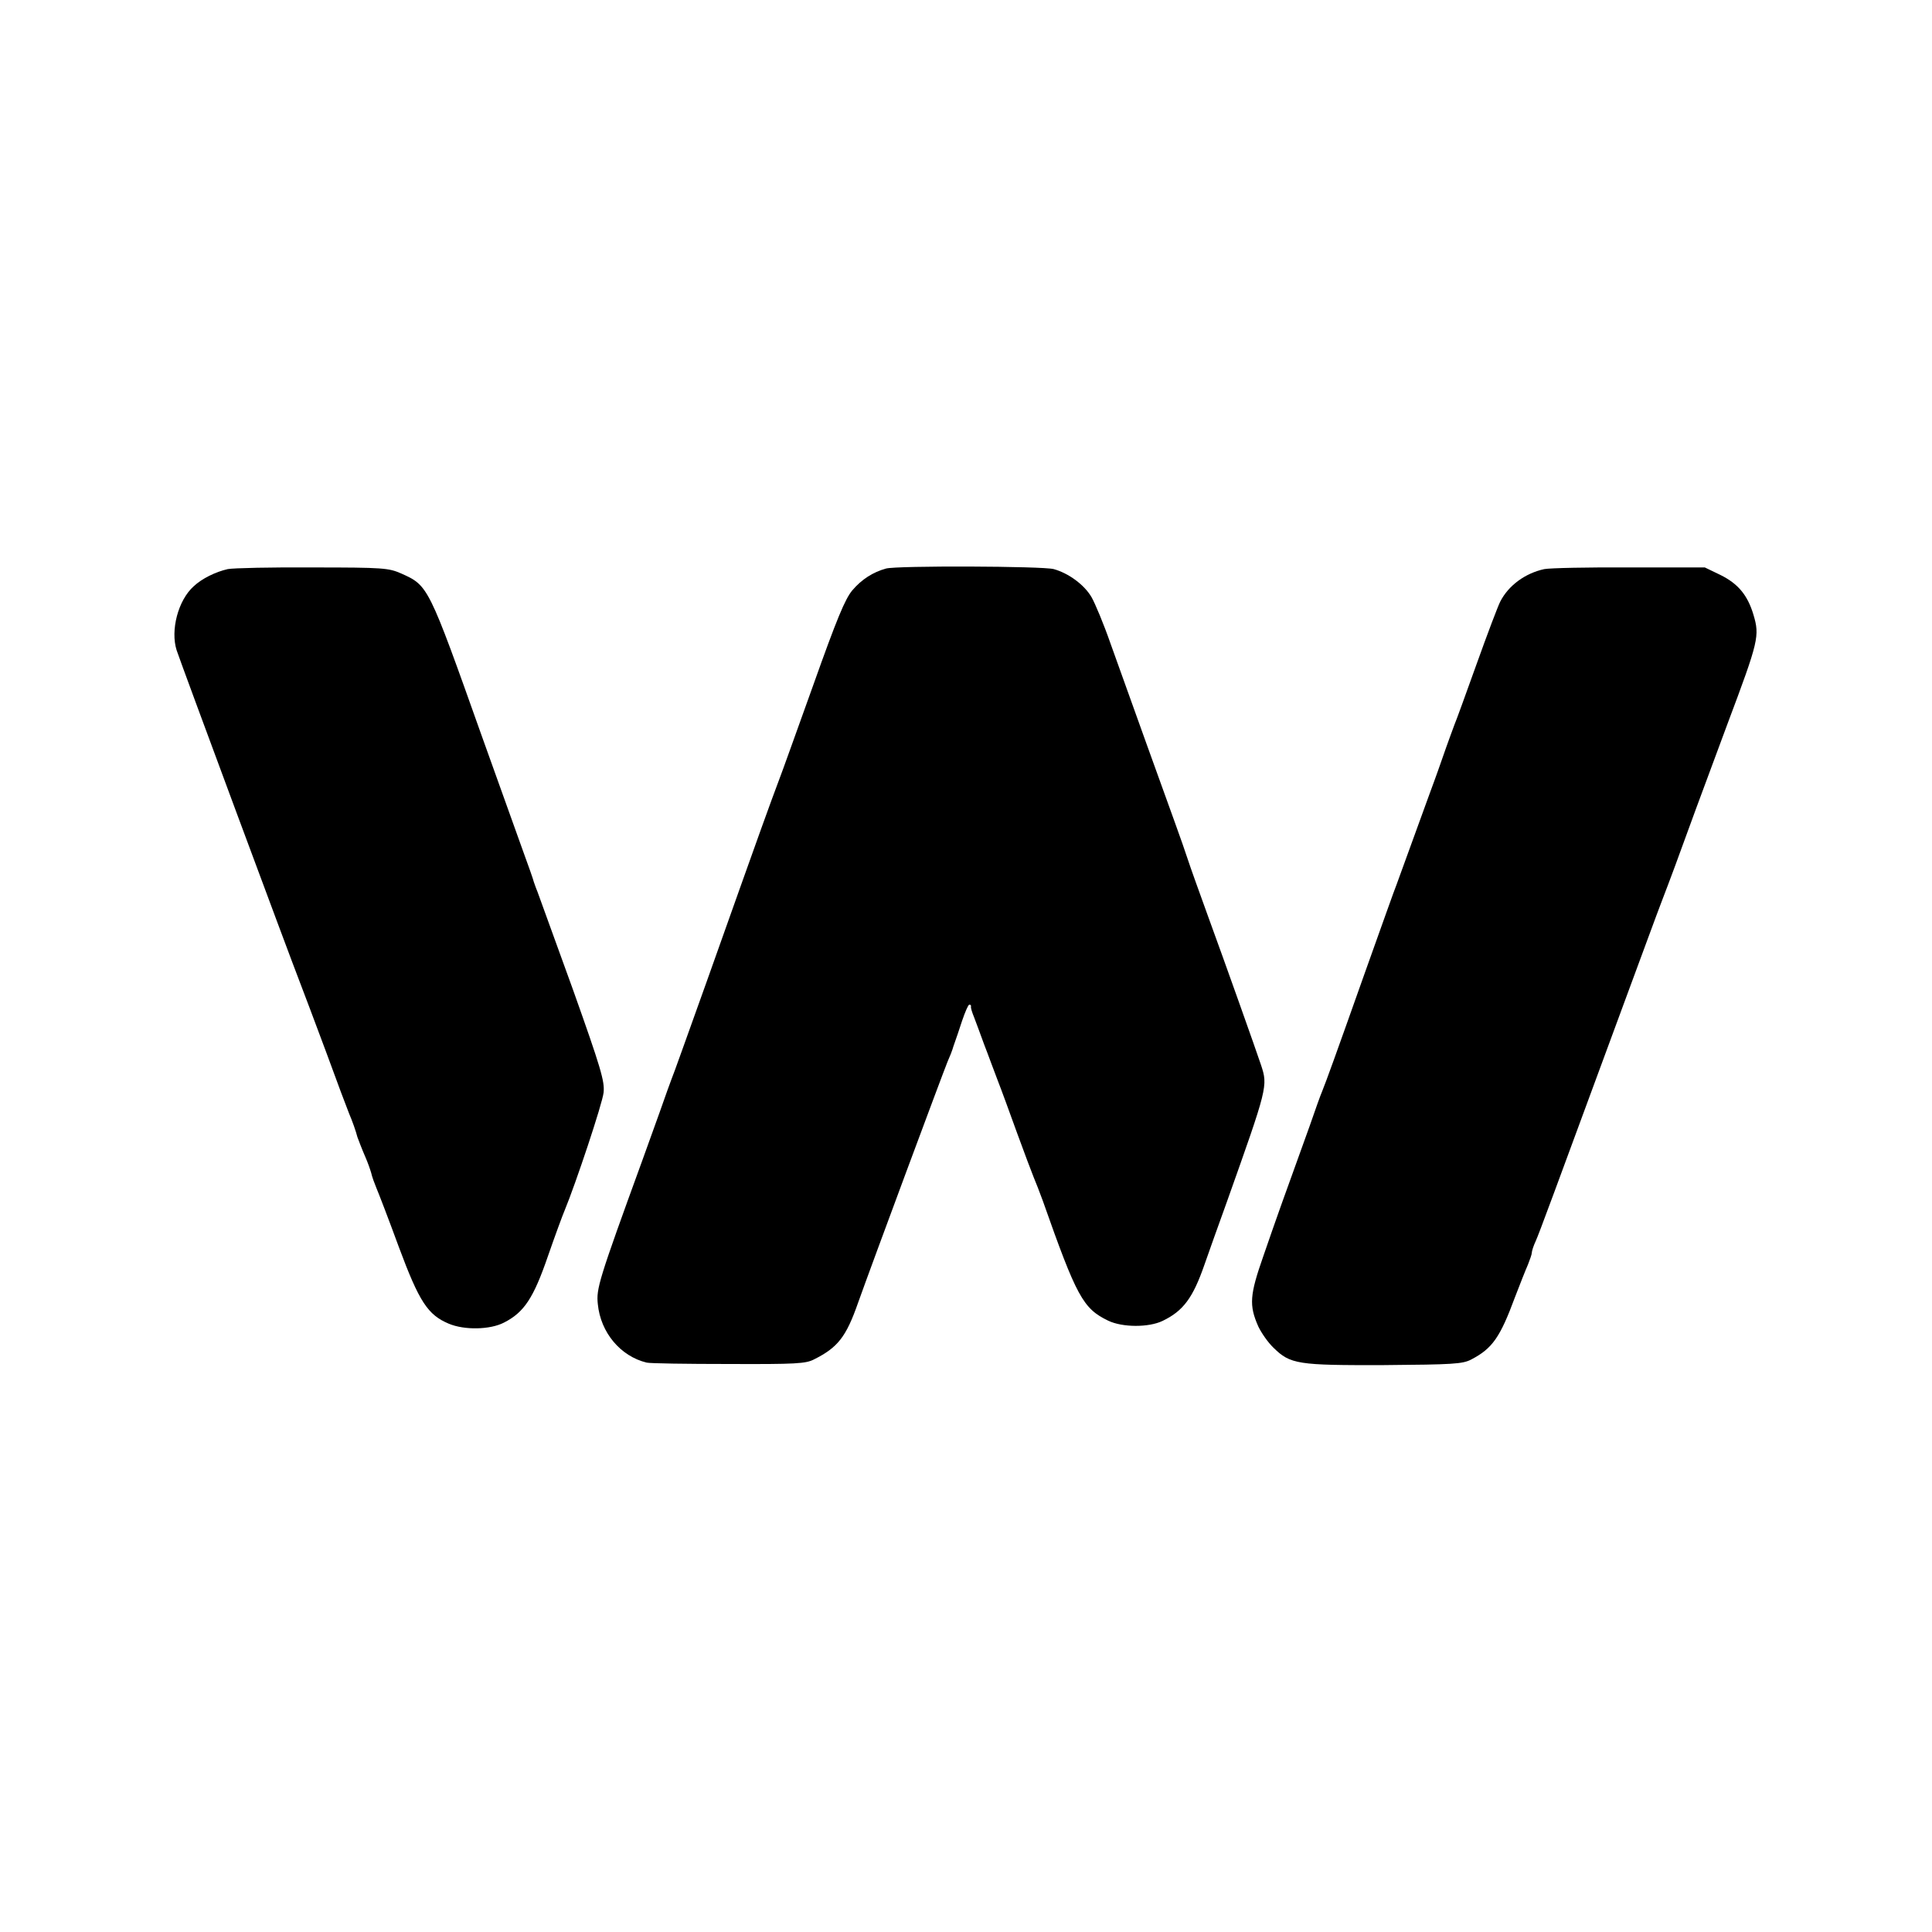
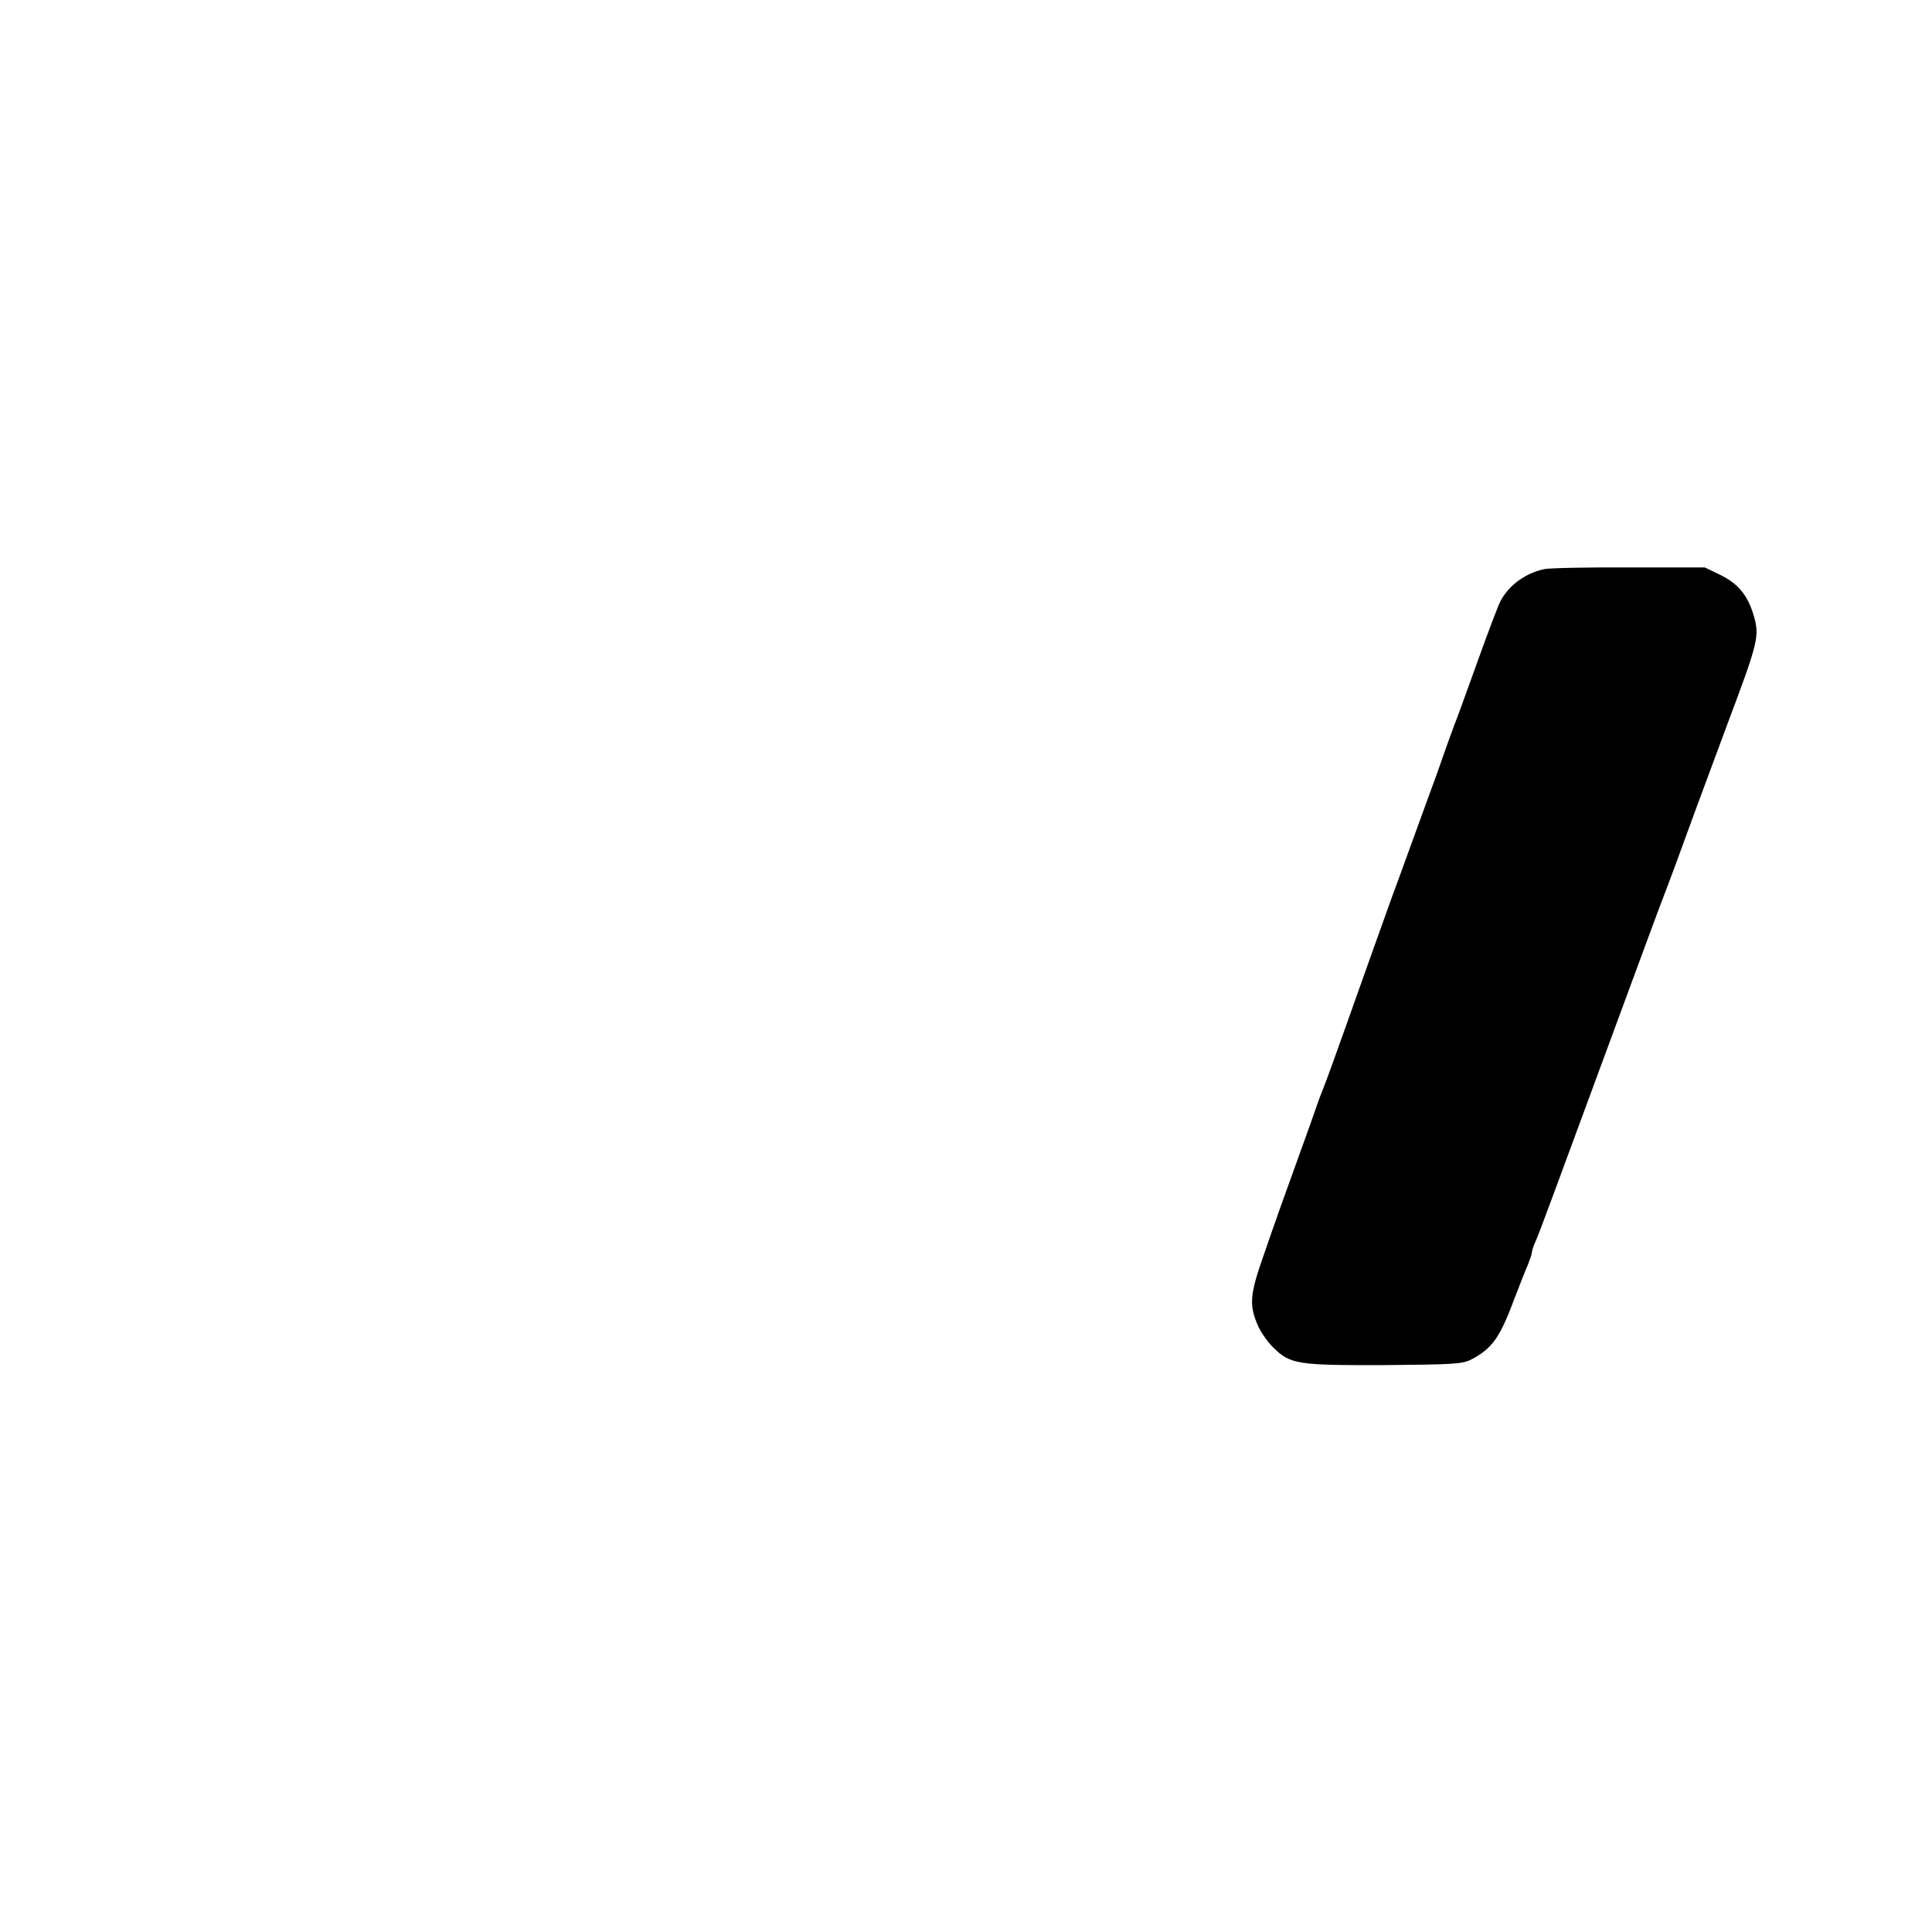
<svg xmlns="http://www.w3.org/2000/svg" version="1.0" width="700pt" height="700pt" viewBox="0 0 700 700" preserveAspectRatio="xMidYMid meet">
  <g transform="translate(0,700) scale(0.1,-0.1)" fill="#000000" stroke="none">
-     <path d="M825 4938 c-44 -10 -93 -34 -123 -62 -57 -51 -85 -160 -62 -232 15 -46 411 -1112 445 -1199 13 -33 56 -148 96 -255 39 -107 77 -208 84 -225 11 -25 25 -65 30 -85 3 -8 16 -43 30 -75 7 -16 16 -41 20 -55 3 -14 12 -38 19 -55 7 -16 44 -112 81 -213 74 -199 105 -246 181 -278 57 -24 150 -22 200 4 73 37 107 89 159 240 26 75 54 151 61 167 39 94 137 387 141 427 4 40 -9 86 -112 375 -65 180 -123 339 -128 353 -6 14 -11 30 -13 35 -1 6 -20 60 -42 120 -22 61 -88 245 -147 410 -193 543 -193 543 -291 587 -46 20 -63 22 -321 22 -149 1 -288 -2 -308 -6z" />
-     <path d="M3210 4940 c-47 -13 -88 -39 -122 -79 -26 -31 -56 -103 -141 -342 -60 -167 -115 -321 -123 -341 -41 -110 -48 -128 -263 -733 -67 -187 -124 -347 -128 -355 -3 -8 -23 -62 -43 -120 -21 -58 -49 -136 -63 -175 -158 -434 -167 -464 -161 -520 10 -103 82 -189 177 -212 12 -3 146 -5 297 -5 244 -1 280 1 310 17 86 43 116 82 159 205 52 146 305 826 324 873 9 20 17 41 18 45 1 4 5 16 9 27 4 11 16 46 26 77 11 32 22 58 26 58 5 0 7 -3 6 -7 -1 -5 4 -21 11 -38 6 -16 23 -61 37 -100 15 -38 36 -97 49 -130 13 -33 44 -118 70 -190 26 -71 53 -143 60 -160 7 -16 22 -55 33 -85 123 -349 146 -391 237 -435 52 -25 147 -25 197 -1 75 36 110 83 152 204 13 37 49 139 81 227 148 416 149 420 124 496 -19 57 -128 364 -192 539 -33 91 -66 183 -73 205 -7 22 -29 85 -49 140 -38 105 -156 432 -232 645 -24 69 -55 143 -68 166 -26 45 -83 87 -137 102 -39 11 -570 13 -608 2z" />
    <path d="M5595 4938 c-69 -15 -129 -59 -159 -117 -8 -15 -47 -118 -86 -227 -39 -109 -75 -208 -80 -219 -4 -11 -25 -67 -45 -125 -20 -58 -41 -114 -45 -125 -4 -11 -31 -85 -60 -165 -29 -80 -56 -154 -60 -165 -5 -11 -56 -155 -115 -320 -107 -302 -140 -393 -155 -430 -5 -11 -25 -67 -45 -125 -21 -58 -53 -148 -72 -200 -19 -52 -38 -106 -43 -120 -5 -14 -29 -82 -53 -152 -49 -140 -52 -177 -18 -254 11 -23 35 -58 55 -77 61 -60 88 -64 401 -63 250 2 284 4 315 20 77 40 105 80 159 226 18 47 39 100 47 118 7 18 14 37 14 43 0 6 6 25 14 42 13 29 59 154 331 892 53 143 109 296 126 340 36 94 49 129 124 335 32 85 83 225 115 310 112 298 116 316 93 393 -21 70 -55 112 -120 144 l-56 27 -273 0 c-150 1 -289 -2 -309 -6z" />
  </g>
</svg>